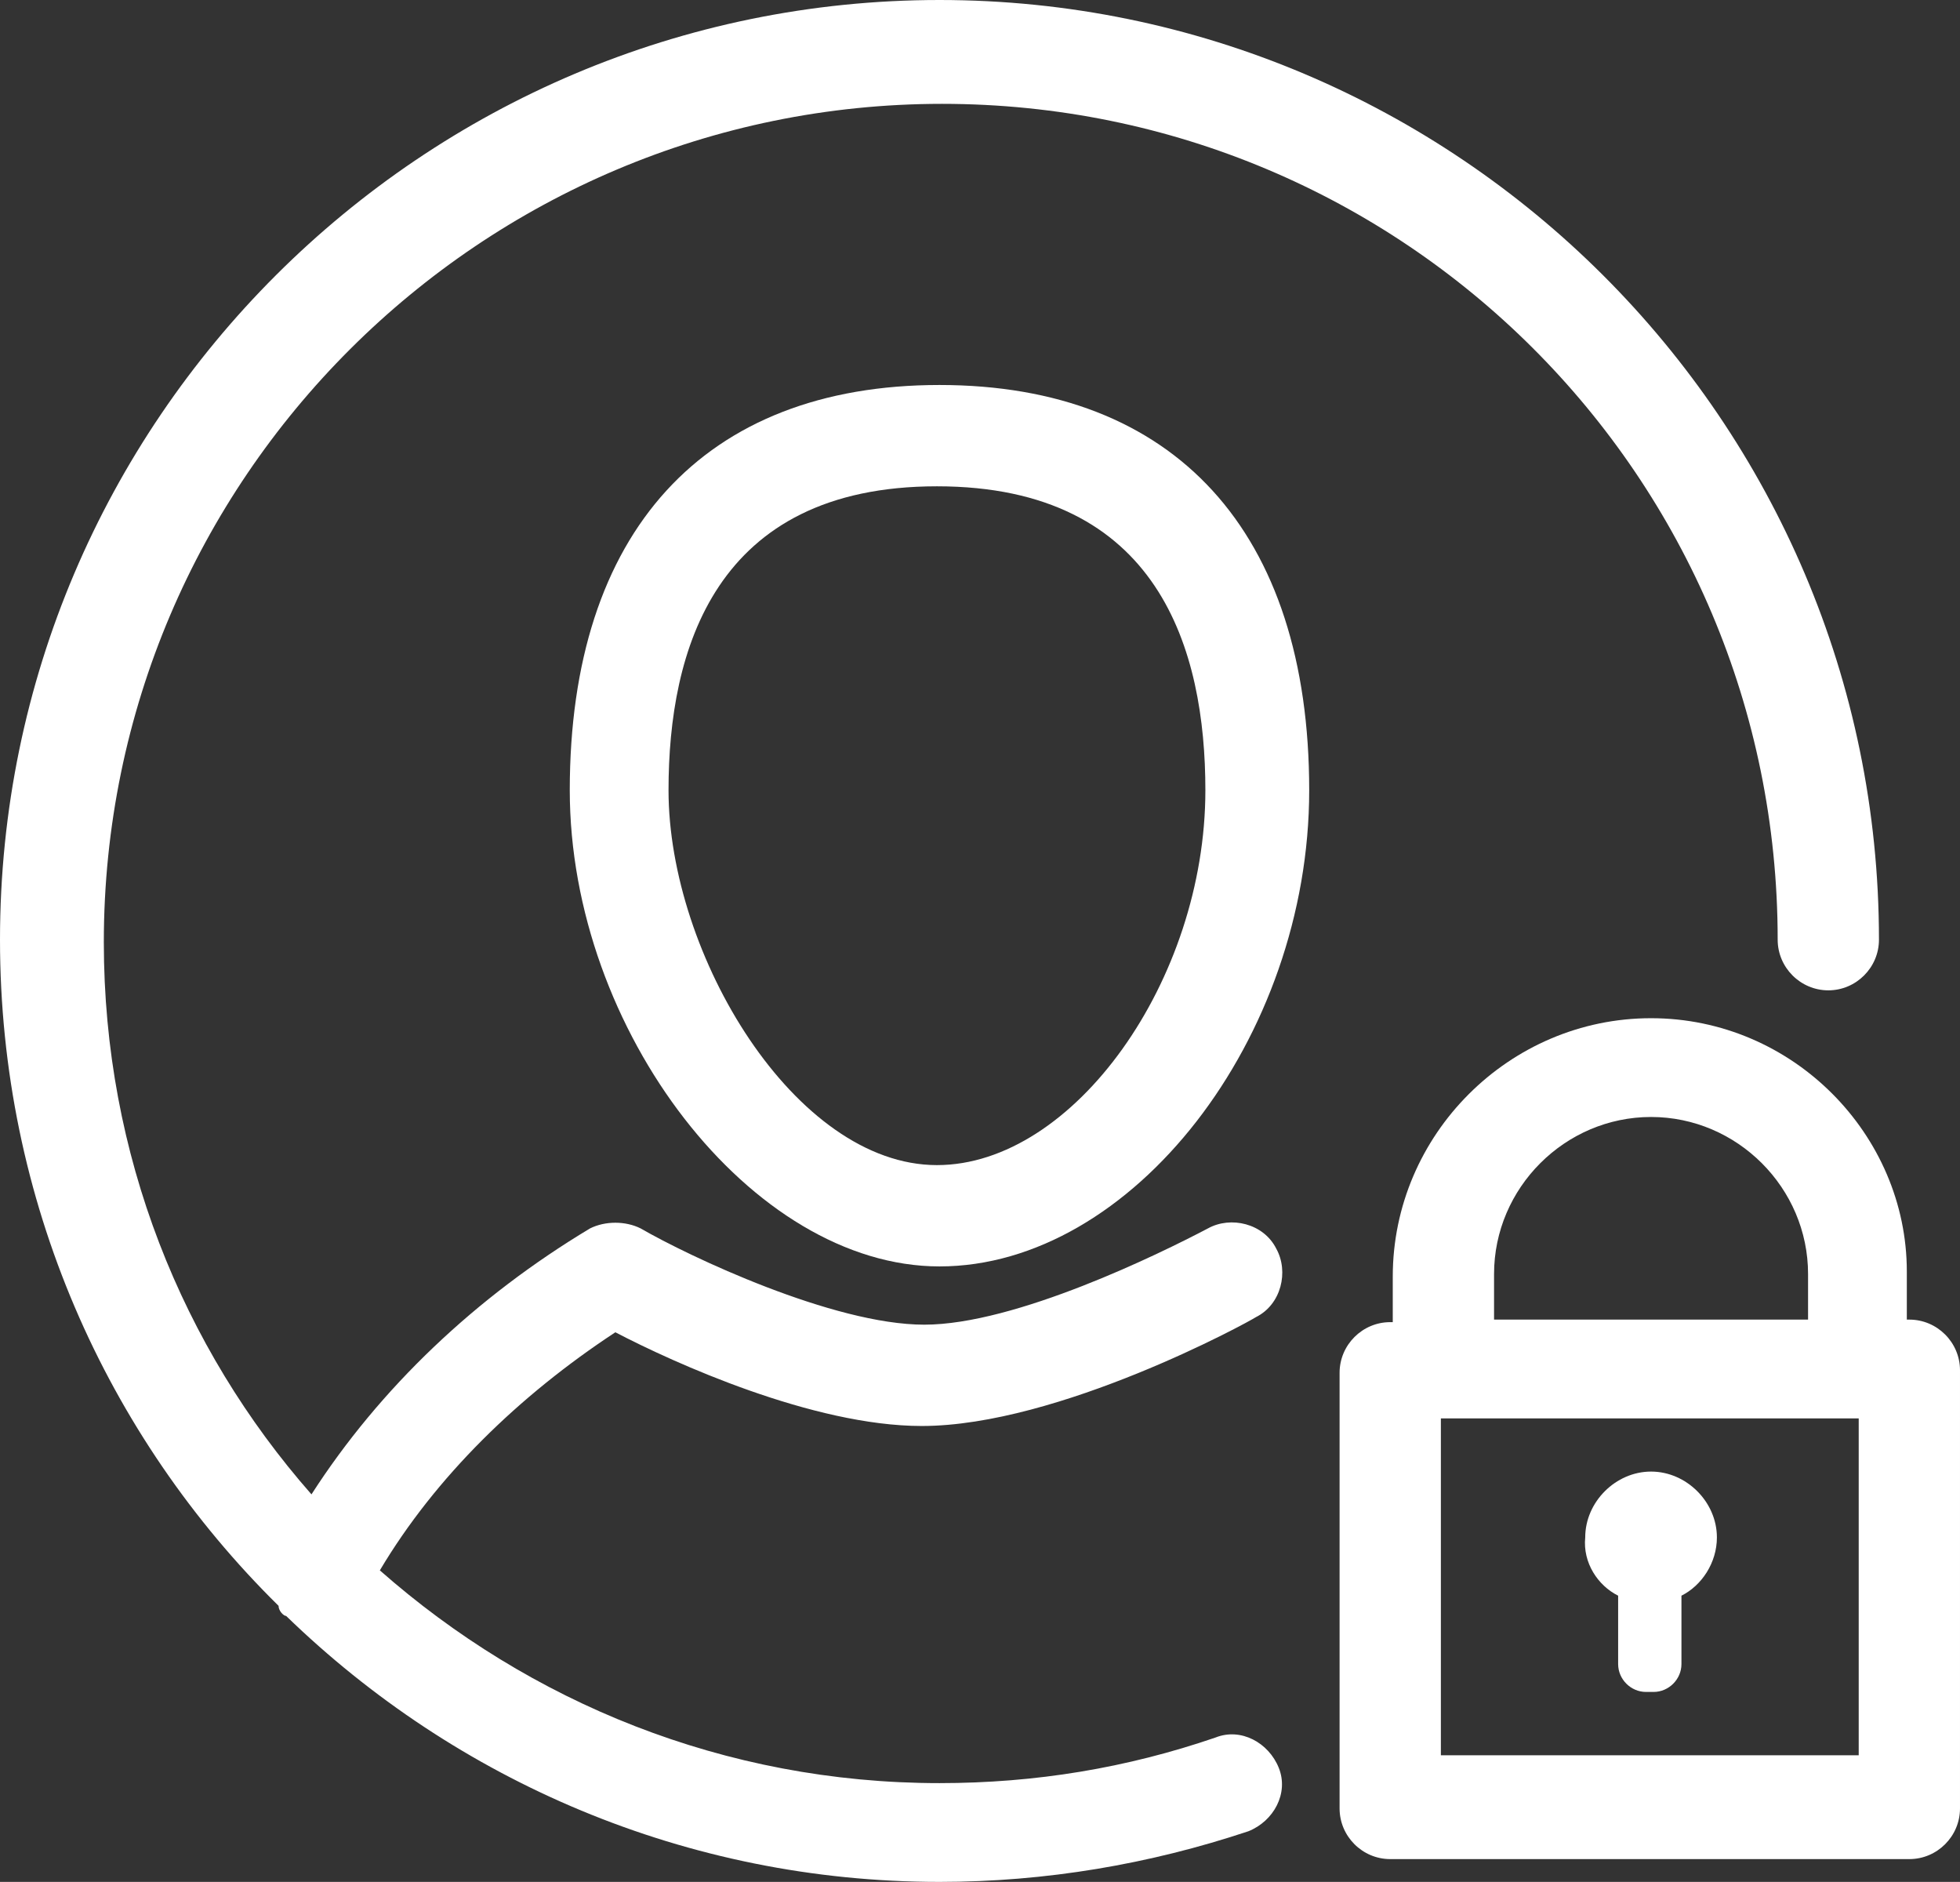
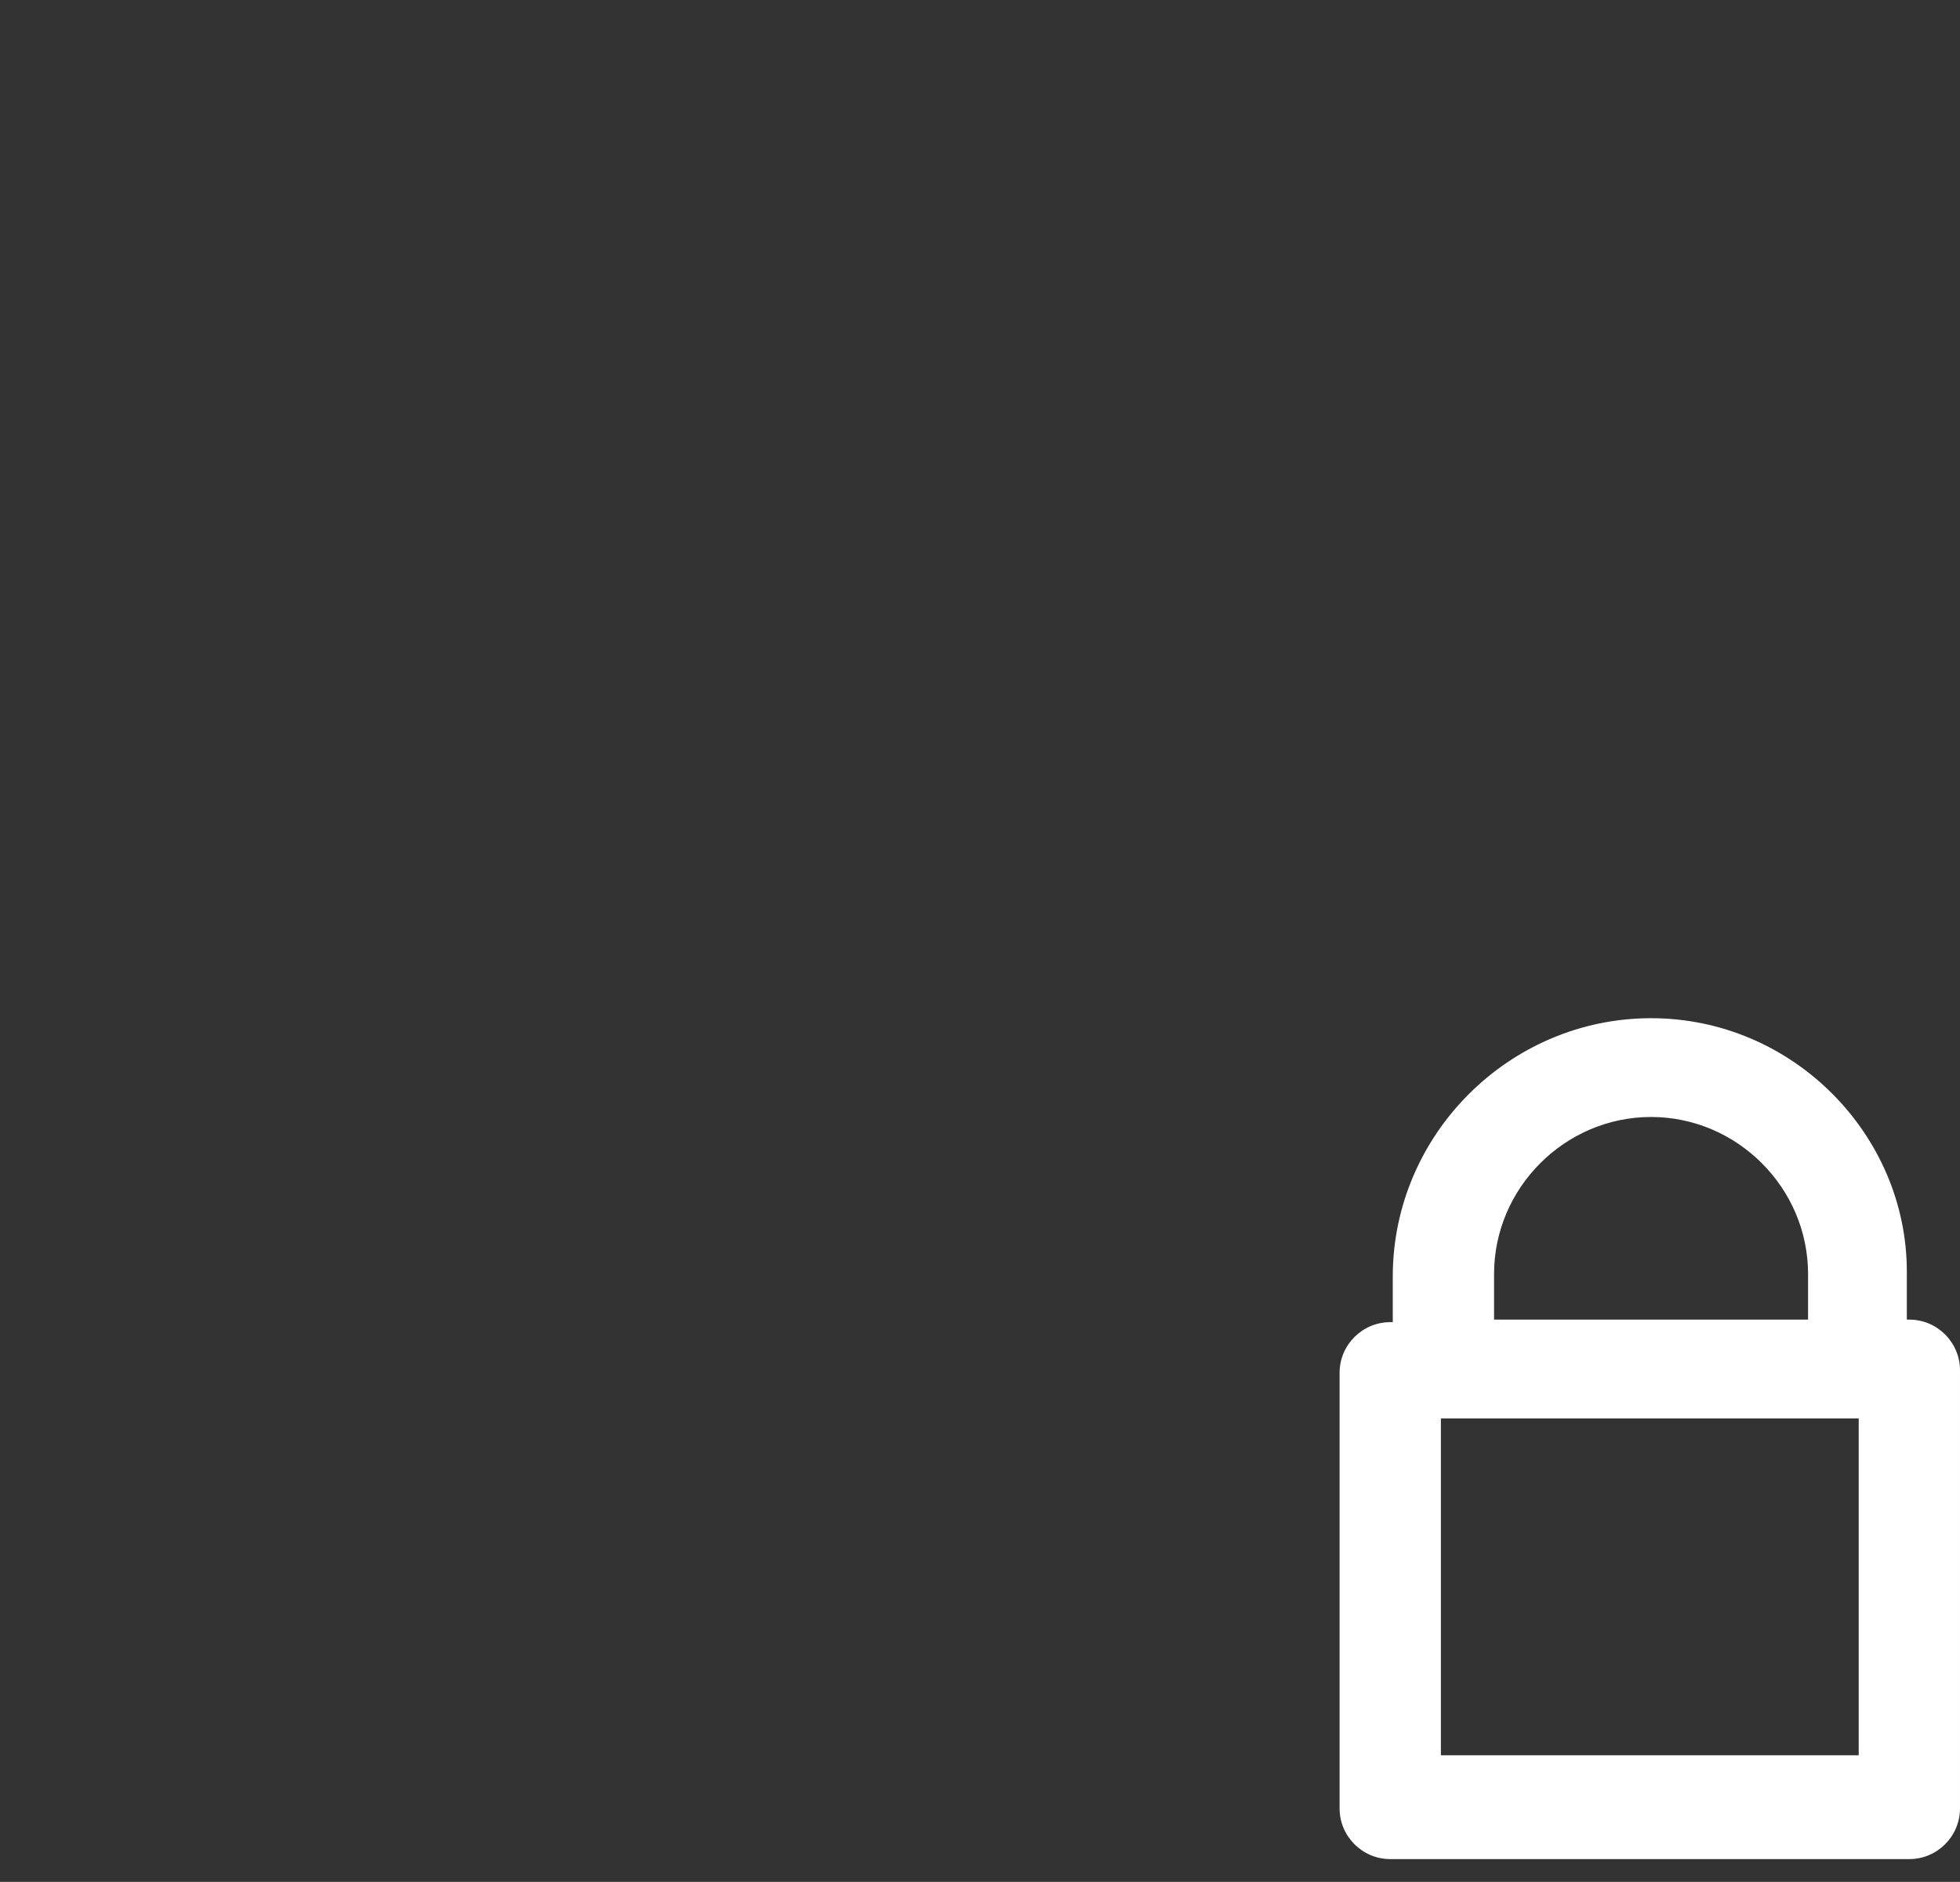
<svg xmlns="http://www.w3.org/2000/svg" version="1.1" id="Layer_1" x="0px" y="0px" viewBox="0 0 77.4 74.3" style="enable-background:new 0 0 77.4 74.3;" xml:space="preserve">
  <rect x="0" y="0" width="77.4" height="74.3" fill="#333333" stroke="none" />
  <style type="text/css">
	.st0{fill:#FFFFFF;}
</style>
  <g>
-     <path class="st0" d="M11.3,63.8c6.7,6.5,15.8,10.5,25.8,10.5c4.2,0,8.3-0.7,12.2-2c1-0.4,1.6-1.5,1.2-2.5c-0.4-1-1.5-1.6-2.5-1.2   c-3.5,1.2-7.1,1.8-10.9,1.8c-8.5,0-16.2-3.2-22.1-8.4c2.2-3.7,5.5-6.9,9.3-9.4c2.3,1.2,7.8,3.7,12.1,3.7c5.4,0,12.9-4.1,13.2-4.3   c1-0.5,1.3-1.8,0.8-2.7c-0.5-1-1.8-1.3-2.7-0.8c-1.9,1-7.6,3.8-11.2,3.8s-9.3-2.7-11.2-3.8c-0.6-0.3-1.4-0.3-2,0   c-4.5,2.7-8.3,6.3-11,10.5c-5.1-5.8-8.2-13.4-8.2-21.8C4.1,18.9,19,4.1,37.2,4.1s33,14.7,33,33c0,1.1,0.9,2,2,2s2-0.9,2-2   C74.2,16.6,57.5,0,37.1,0S0,16.6,0,37.1c0,10.3,4.2,19.6,11,26.3C11,63.6,11.2,63.8,11.3,63.8z" />
-     <path class="st0" d="M22.5,31.2c0,9.5,7.2,18.8,14.6,18.8c7.6,0,14.6-9,14.6-18.8c0-10.2-5.3-16-14.6-16S22.5,21,22.5,31.2z    M47.6,31.2C47.6,38.7,42.4,46,37,46c-5.6,0-10.6-8.3-10.6-14.8c0-5.5,1.8-12,10.6-12S47.6,25.7,47.6,31.2z" />
    <path class="st0" d="M65.2,40.2c-5.6,0-10.2,4.6-10.2,10.2v1.8h-0.1c-1.1,0-2,0.9-2,2v17.2c0,1.1,0.9,2,2,2h20.5c1.1,0,2-0.9,2-2   V54.1c0-1.1-0.9-2-2-2h-0.1v-1.9C75.3,44.8,70.8,40.2,65.2,40.2z M59,50.3c0-3.4,2.8-6.2,6.2-6.2s6.2,2.8,6.2,6.2v1.8H59V50.3z    M73.4,69.3H56.9V56h16.5V69.3z" />
-     <path class="st0" d="M63.9,63v2.7c0,0.6,0.5,1.1,1.1,1.1h0.3c0.6,0,1.1-0.5,1.1-1.1V63c0.8-0.4,1.4-1.3,1.4-2.3   c0-1.4-1.2-2.6-2.6-2.6s-2.6,1.2-2.6,2.6C62.5,61.7,63.1,62.6,63.9,63z" />
  </g>
</svg>